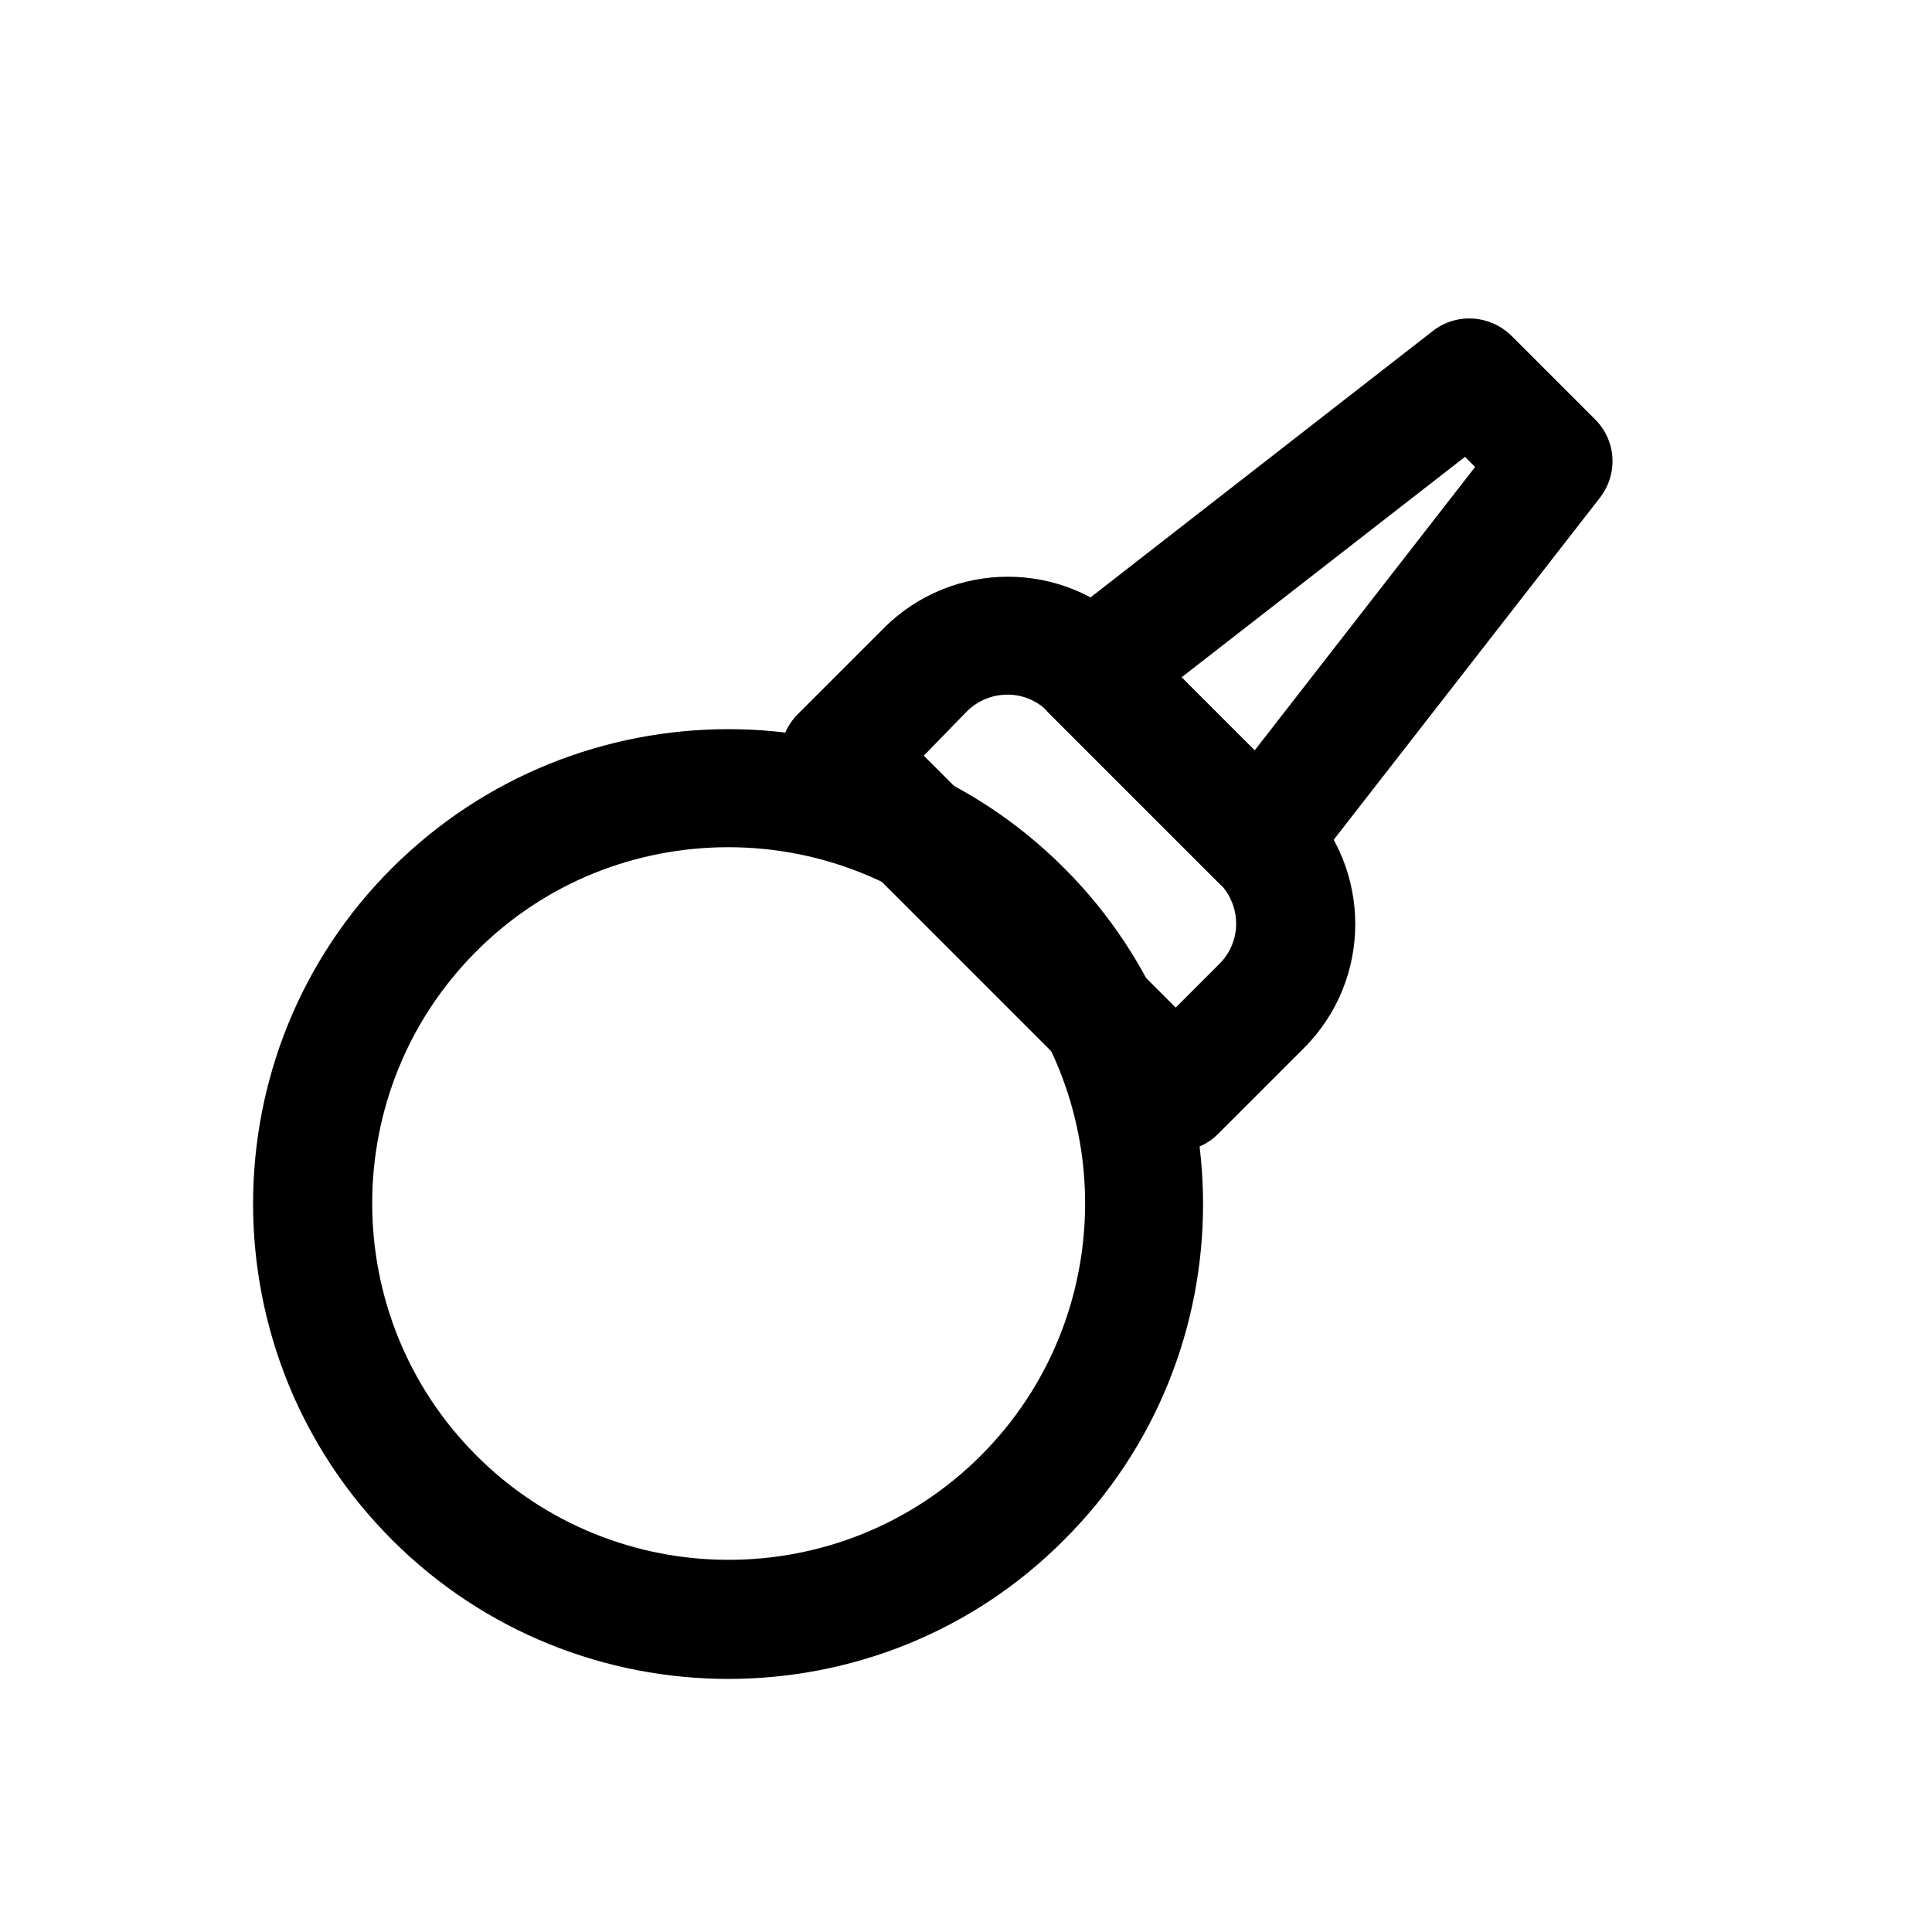
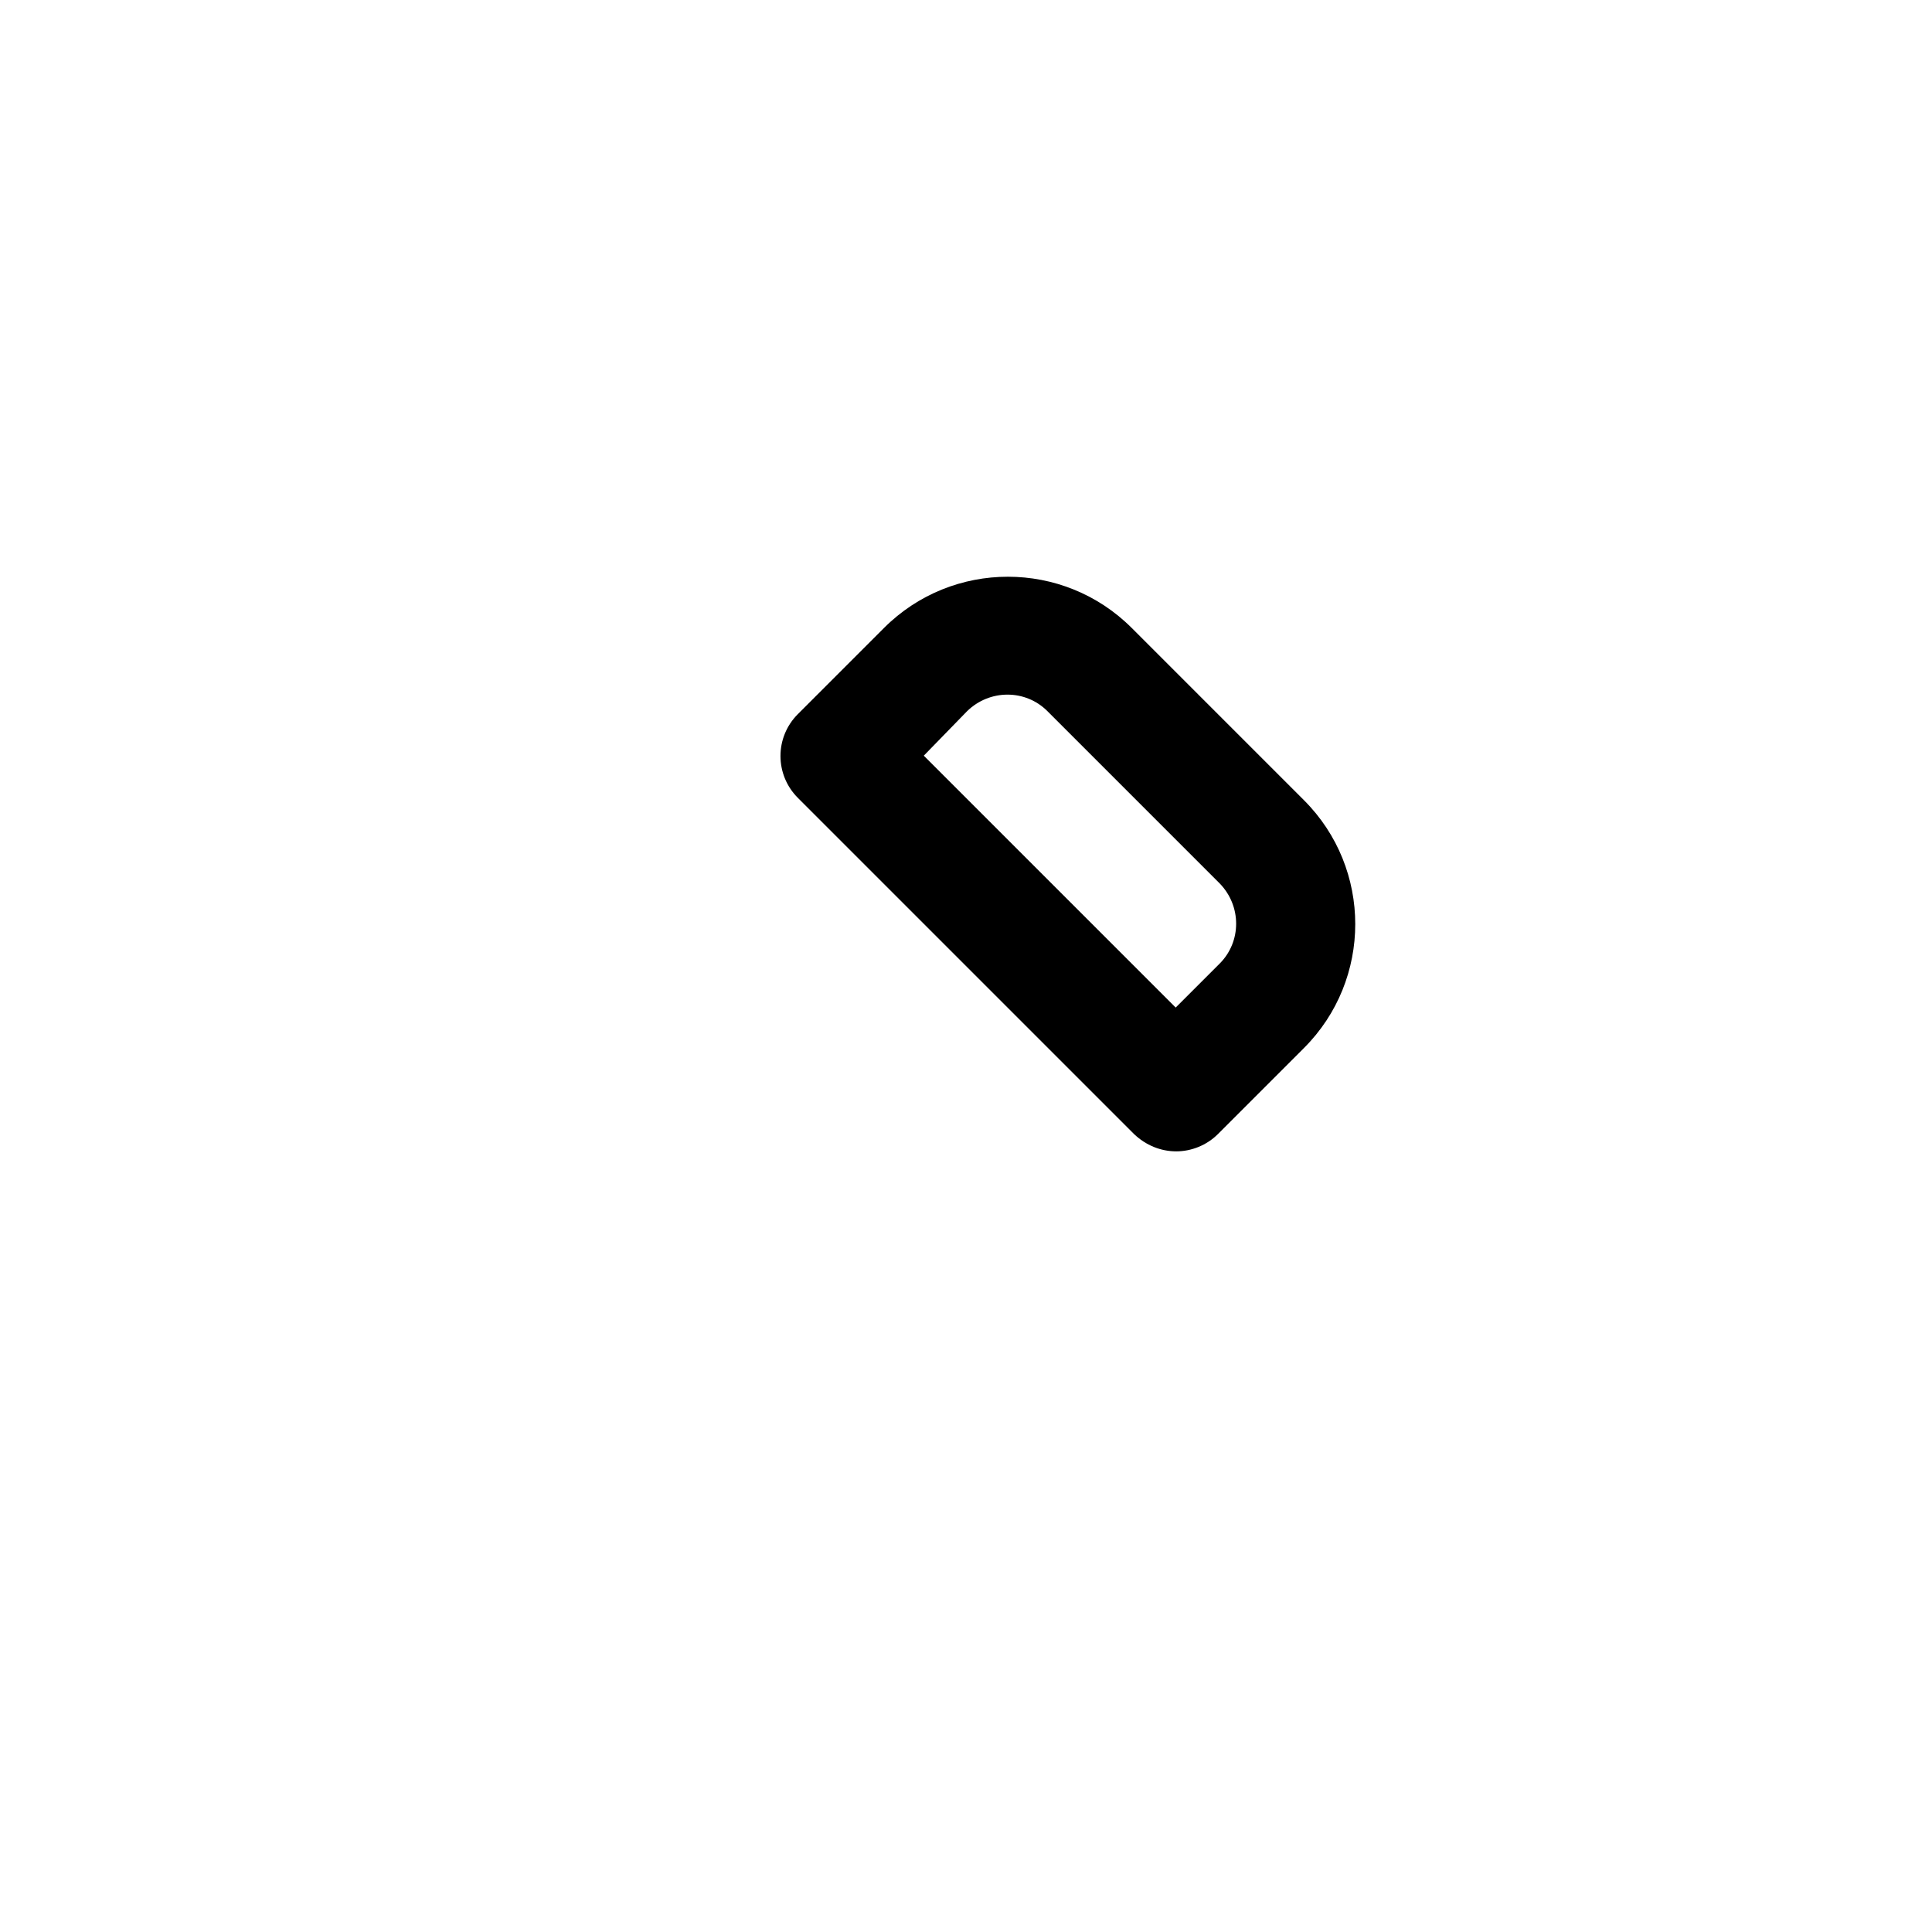
<svg xmlns="http://www.w3.org/2000/svg" fill="#000000" width="800px" height="800px" version="1.1" viewBox="144 144 512 512">
  <g>
-     <path d="m477.93 382.36c-4.094 0-8.188-1.574-11.18-4.566l-44.555-44.555c-3.148-3.148-4.879-7.559-4.566-12.121 0.316-4.566 2.519-8.66 5.984-11.492l100.13-77.934c6.297-4.879 15.113-4.25 20.781 1.258l22.199 22.199c5.668 5.668 6.141 14.484 1.258 20.781l-77.934 100.13c-2.832 3.621-6.926 5.824-11.492 5.984 0.004 0.312-0.312 0.312-0.629 0.312zm-20.781-58.879 19.363 19.363 58.41-75.098-2.672-2.68z" />
    <path d="m455.73 449.12c-4.094 0-8.031-1.574-11.18-4.566l-89.109-89.109c-6.141-6.141-6.141-16.059 0-22.199l22.828-22.828c18.105-18.105 47.547-18.105 65.652 0l45.656 45.656c18.105 18.105 18.105 47.547 0 65.652l-22.828 22.828c-2.992 2.992-7.086 4.566-11.02 4.566zm-66.914-104.86 66.754 66.754 11.652-11.652c5.824-5.824 5.824-15.273 0-21.254l-45.656-45.656c-5.824-5.824-15.273-5.824-21.254 0z" />
-     <path d="m337.02 588.93c-32.273 0-64.551-12.281-89.109-36.84-49.121-49.121-49.121-129.1 0-178.07 49.121-48.965 128.95-49.121 178.07 0 49.121 49.121 49.121 129.1 0 178.07-24.406 24.562-56.684 36.84-88.957 36.84zm0-220.41c-24.246 0-48.336 9.133-66.754 27.551-36.84 36.84-36.84 96.824 0 133.67 36.84 36.84 96.824 36.84 133.67 0 36.84-36.84 36.84-96.824 0-133.67-18.582-18.262-42.668-27.551-66.914-27.551z" />
  </g>
</svg>